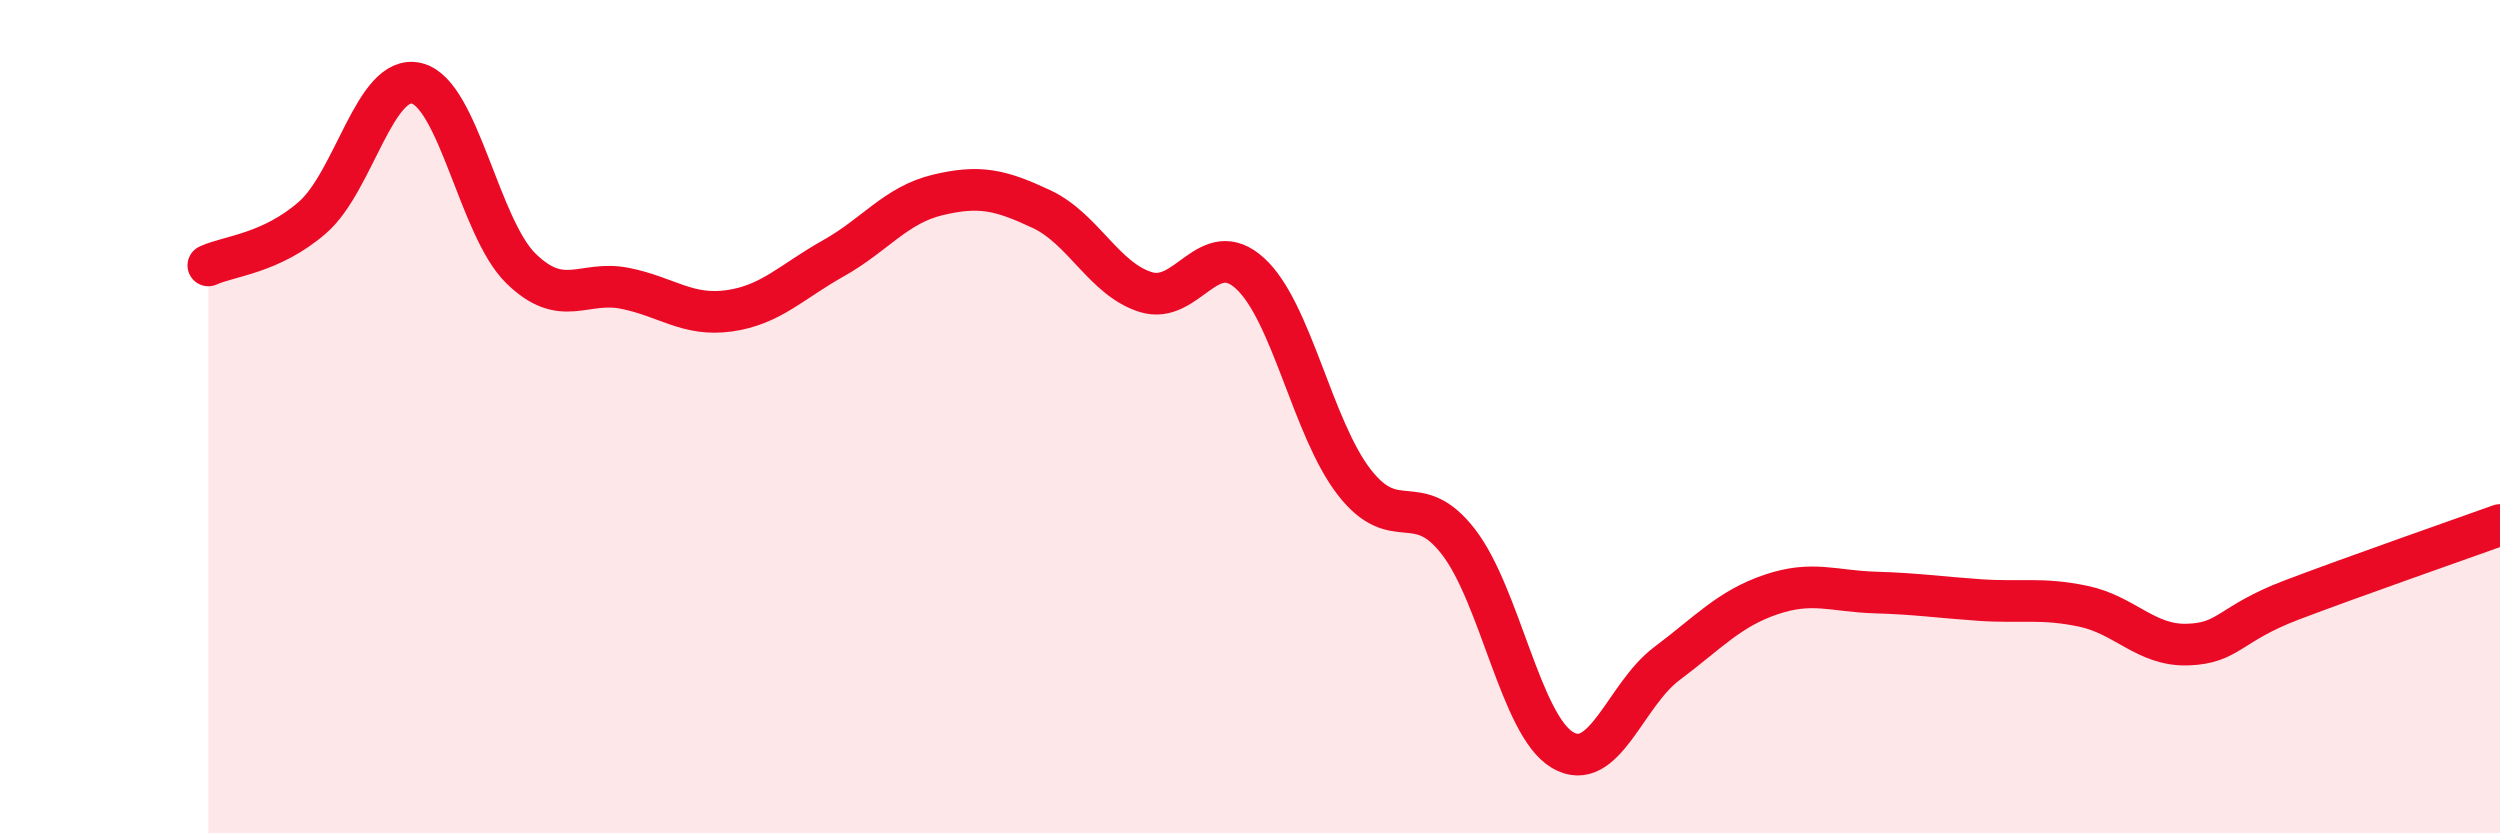
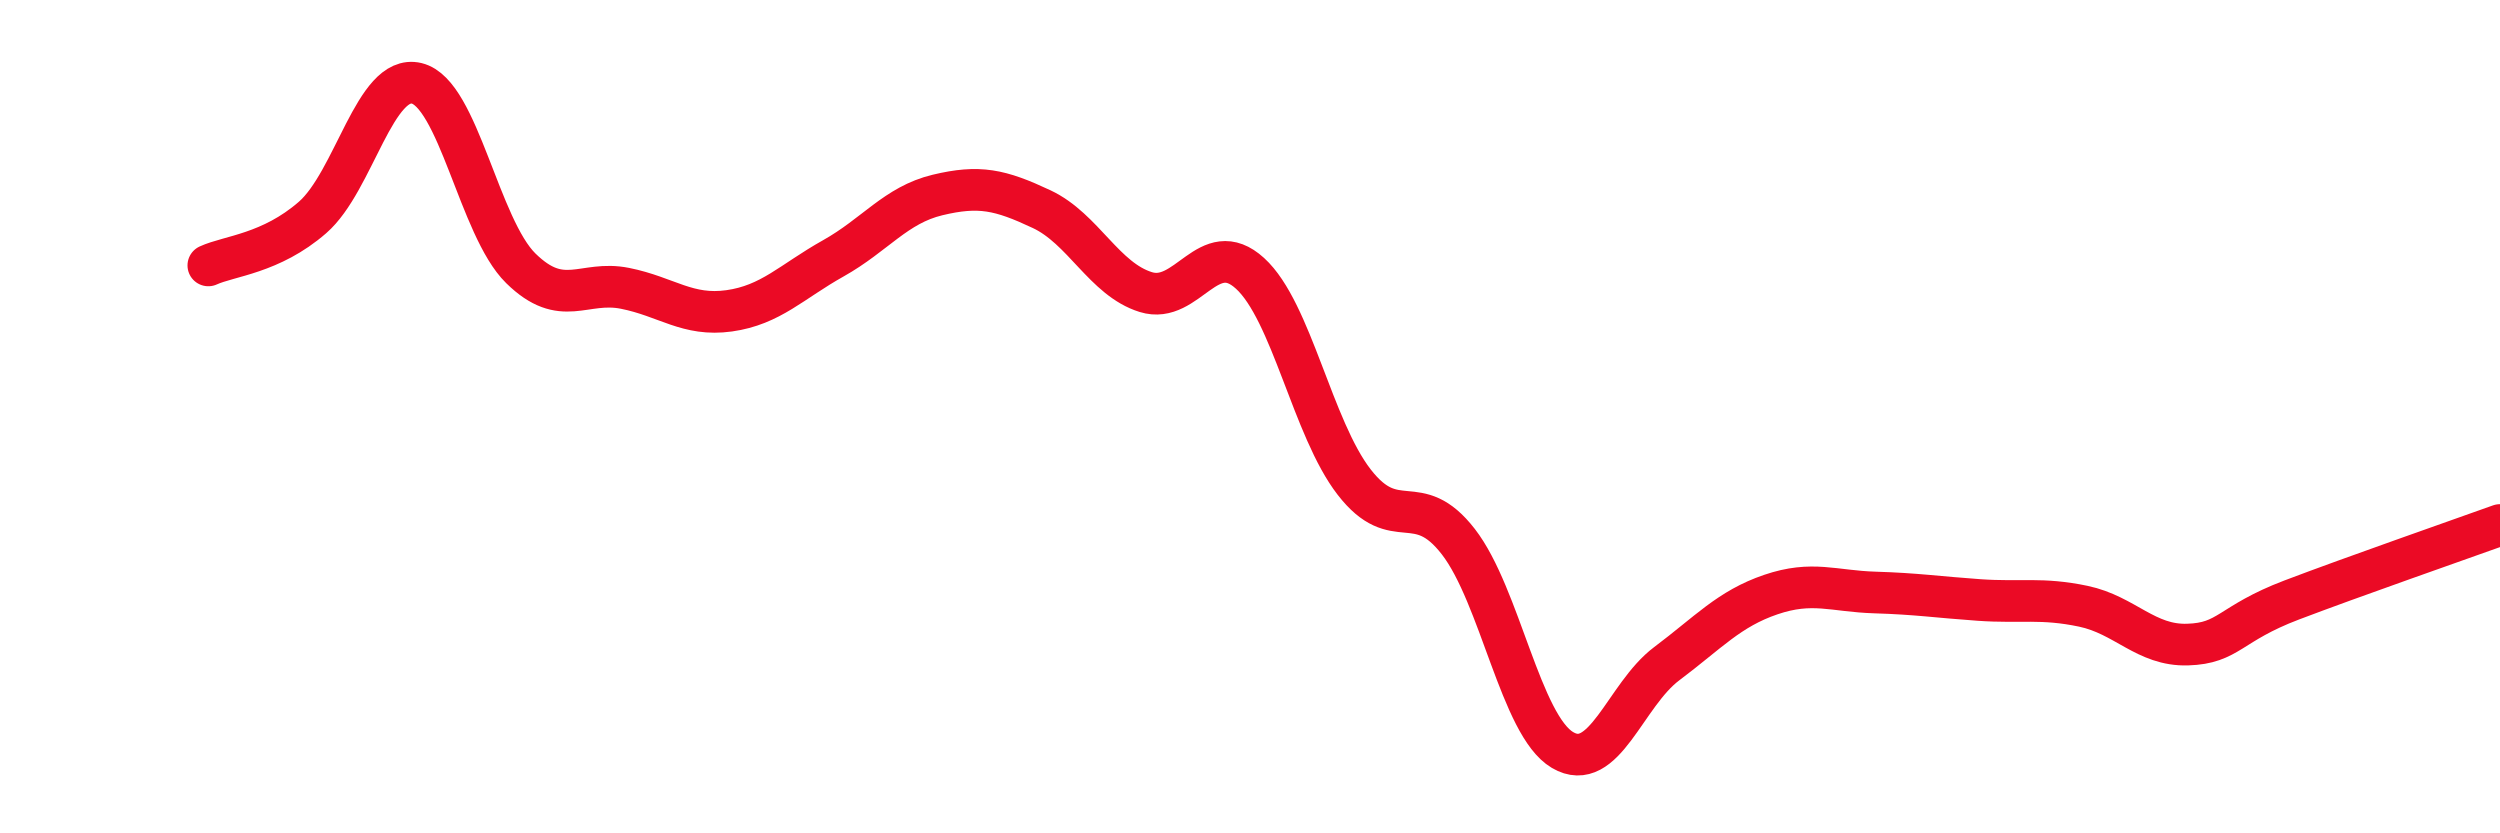
<svg xmlns="http://www.w3.org/2000/svg" width="60" height="20" viewBox="0 0 60 20">
-   <path d="M 5,6.37 C 5.5,6.14 6.5,6.09 7.5,5.22 C 8.5,4.35 9,1.76 10,2 C 11,2.24 11.5,5.46 12.5,6.44 C 13.5,7.42 14,6.72 15,6.92 C 16,7.12 16.5,7.6 17.5,7.46 C 18.5,7.32 19,6.76 20,6.2 C 21,5.64 21.5,4.92 22.5,4.68 C 23.5,4.44 24,4.55 25,5.02 C 26,5.49 26.5,6.7 27.5,7.01 C 28.5,7.32 29,5.65 30,6.56 C 31,7.47 31.5,10.28 32.5,11.57 C 33.5,12.86 34,11.71 35,13 C 36,14.29 36.5,17.41 37.5,18 C 38.5,18.59 39,16.68 40,15.93 C 41,15.18 41.5,14.61 42.5,14.27 C 43.5,13.93 44,14.19 45,14.22 C 46,14.25 46.5,14.33 47.5,14.4 C 48.5,14.47 49,14.34 50,14.55 C 51,14.76 51.5,15.5 52.5,15.47 C 53.5,15.44 53.5,14.97 55,14.4 C 56.5,13.83 59,12.96 60,12.6L60 20L5 20Z" fill="#EB0A25" opacity="0.1" stroke-linecap="round" stroke-linejoin="round" />
  <path d="M 5,6.37 C 5.5,6.14 6.5,6.09 7.5,5.22 C 8.5,4.35 9,1.76 10,2 C 11,2.24 11.5,5.46 12.5,6.44 C 13.5,7.42 14,6.72 15,6.92 C 16,7.12 16.5,7.6 17.5,7.46 C 18.5,7.32 19,6.76 20,6.2 C 21,5.64 21.5,4.92 22.5,4.68 C 23.5,4.44 24,4.55 25,5.02 C 26,5.49 26.5,6.7 27.5,7.01 C 28.5,7.32 29,5.65 30,6.56 C 31,7.47 31.5,10.28 32.5,11.57 C 33.5,12.86 34,11.71 35,13 C 36,14.29 36.5,17.41 37.5,18 C 38.5,18.59 39,16.68 40,15.93 C 41,15.18 41.5,14.61 42.5,14.27 C 43.5,13.93 44,14.19 45,14.22 C 46,14.25 46.5,14.33 47.5,14.4 C 48.5,14.47 49,14.34 50,14.55 C 51,14.76 51.5,15.5 52.5,15.47 C 53.5,15.44 53.5,14.97 55,14.4 C 56.5,13.83 59,12.96 60,12.6" stroke="#EB0A25" stroke-width="1" fill="none" stroke-linecap="round" stroke-linejoin="round" />
</svg>